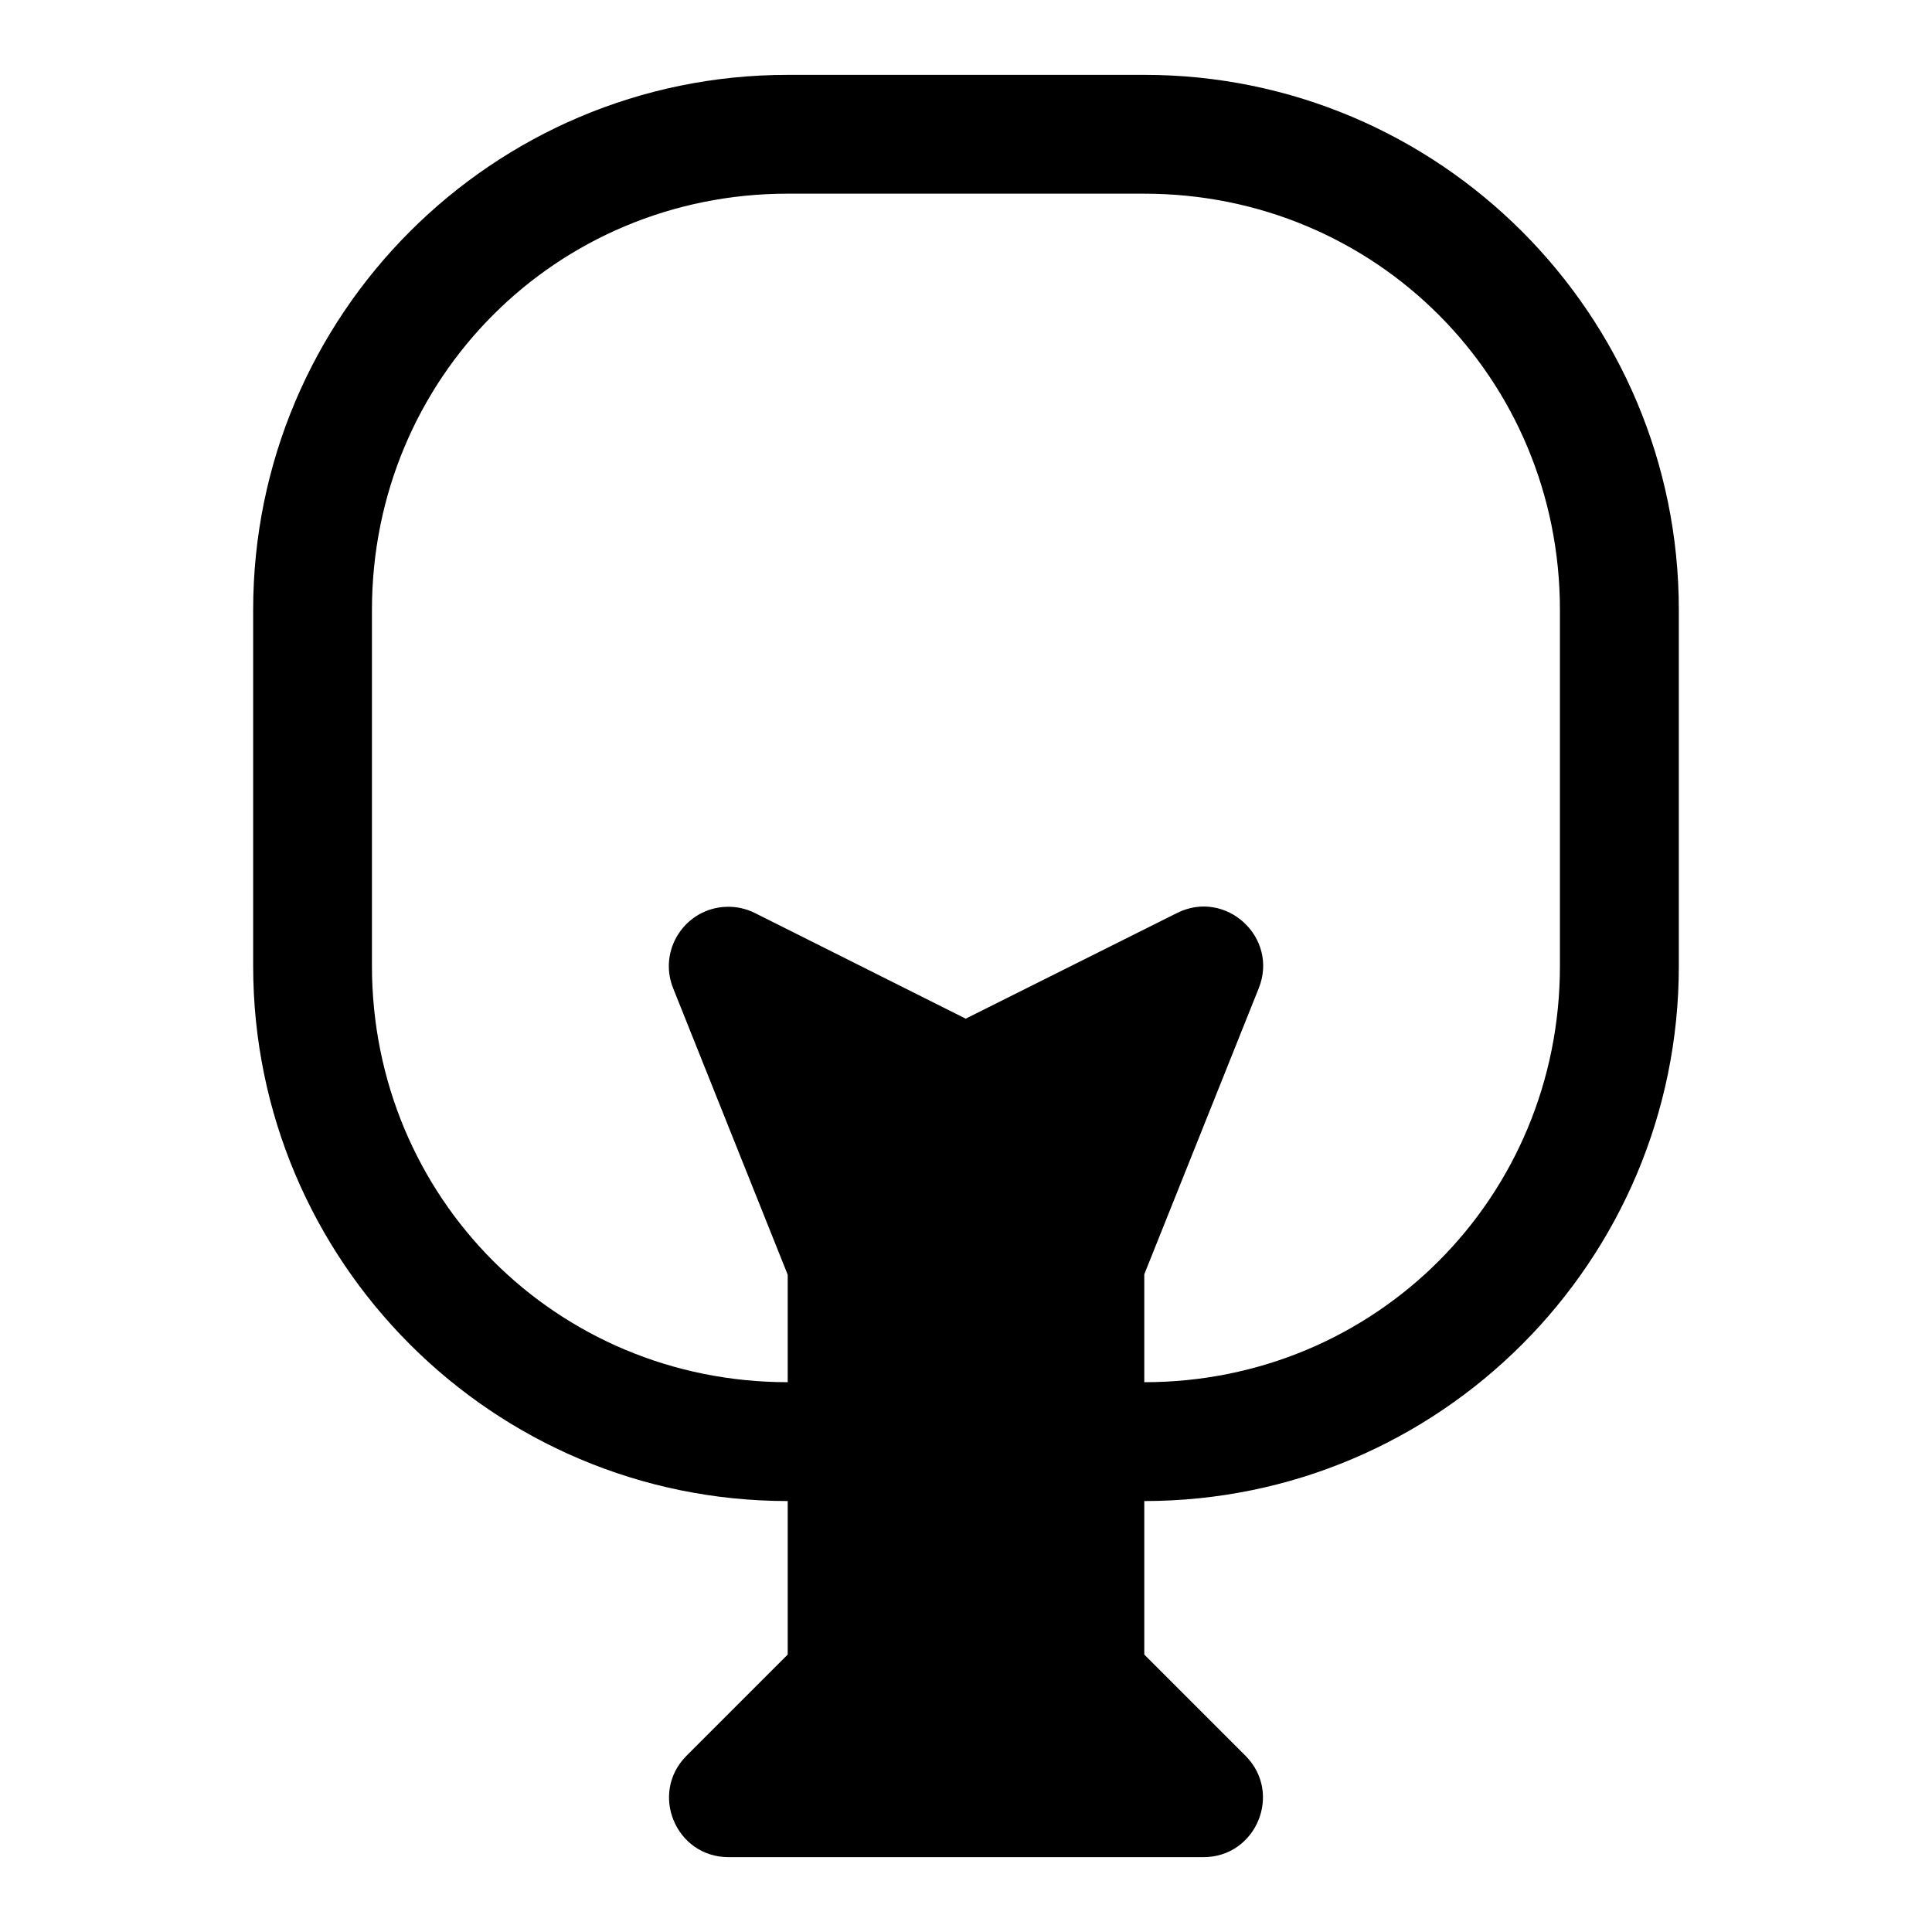
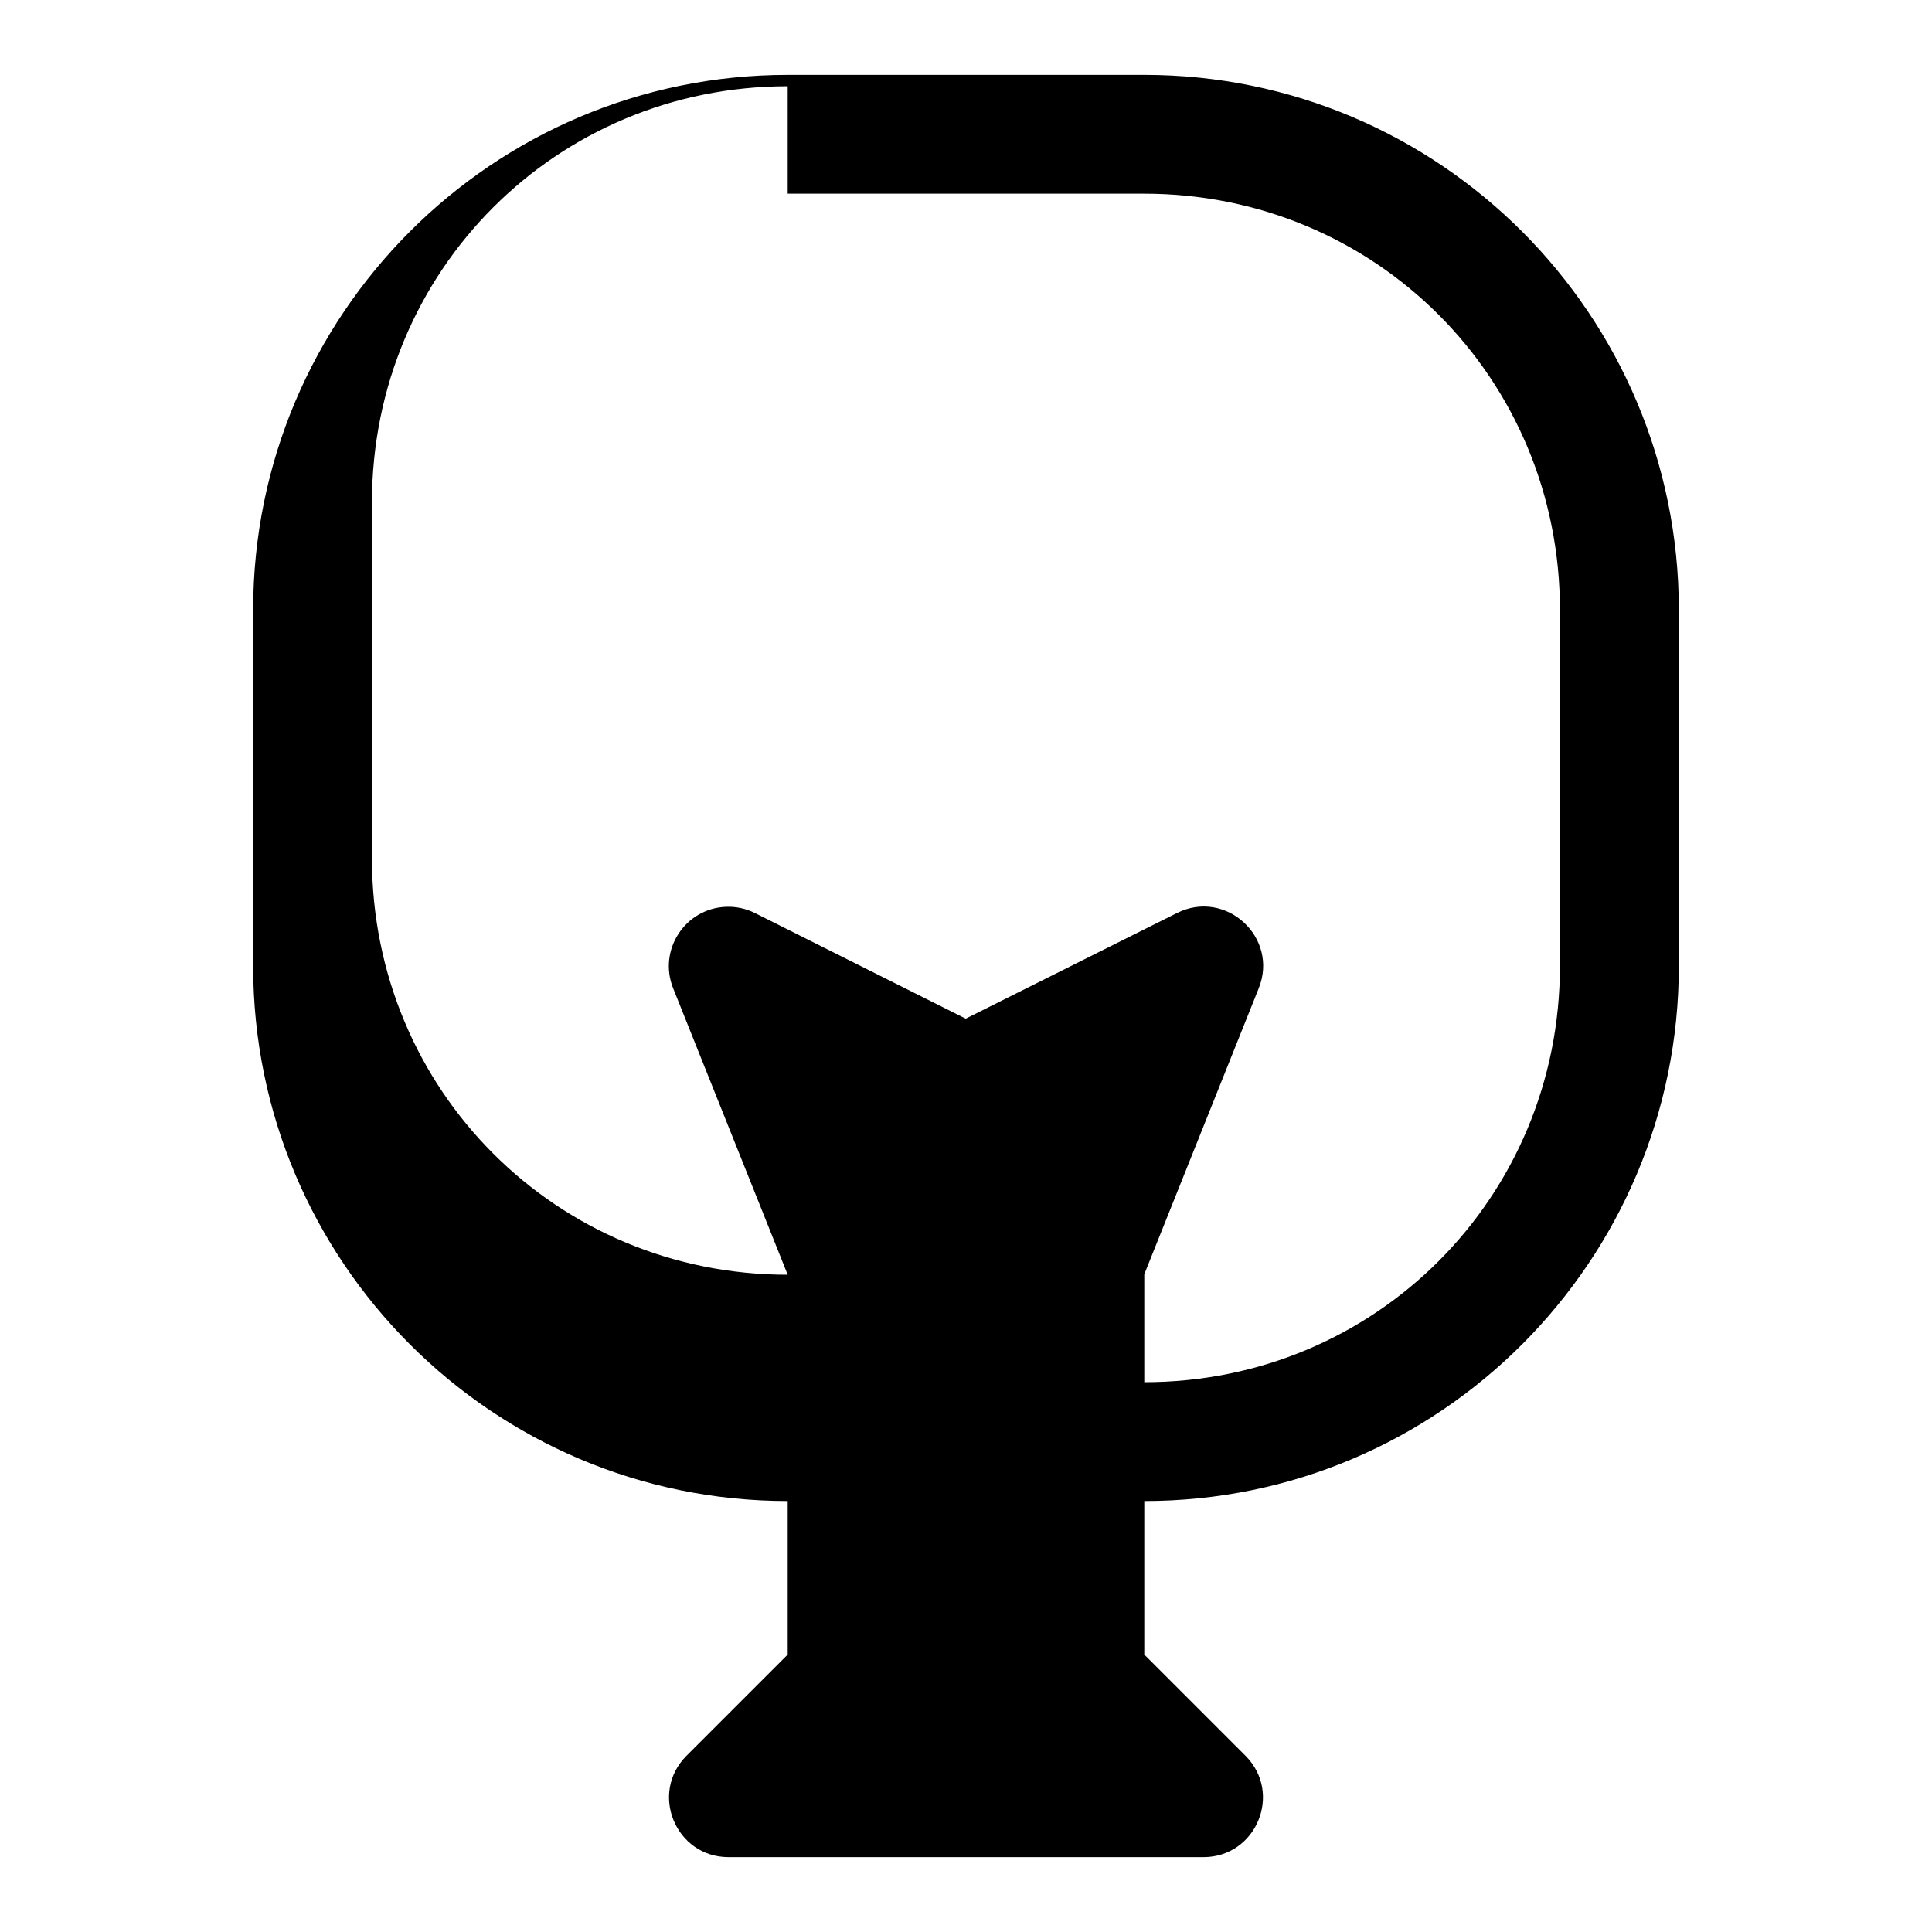
<svg xmlns="http://www.w3.org/2000/svg" fill="#000000" width="800px" height="800px" version="1.1" viewBox="144 144 512 512">
-   <path d="m352.75 163.84c-78.227 0-141.66 63.562-141.66 141.79v94.371c0 78.227 63.438 141.79 141.66 141.79v40.684l-26.844 26.844c-9.871 9.93-2.84 26.84 11.164 26.844h125.86c14-0.004 21.031-16.914 11.164-26.844l-26.848-26.848v-40.68c78.227 0 141.66-63.562 141.66-141.79v-94.375c0-78.227-63.438-141.79-141.66-141.79zm0 31.488h94.496c61.328 0 110.15 48.973 110.15 110.3v94.371c0 61.328-48.82 110.3-110.15 110.3v-28.598l30.32-75.77c5.418-13.434-8.648-26.441-21.617-19.988l-56.027 28.012-55.902-28.012c-2.34-1.16-4.93-1.719-7.535-1.629-10.926 0.363-18.168 11.477-14.082 21.617l30.348 75.891v28.473c-61.328 0-110.18-48.973-110.18-110.3v-94.371c0-61.328 48.848-110.3 110.18-110.3z" />
+   <path d="m352.75 163.84c-78.227 0-141.66 63.562-141.66 141.79v94.371c0 78.227 63.438 141.79 141.66 141.79v40.684l-26.844 26.844c-9.871 9.93-2.84 26.84 11.164 26.844h125.86c14-0.004 21.031-16.914 11.164-26.844l-26.848-26.848v-40.68c78.227 0 141.66-63.562 141.66-141.79v-94.375c0-78.227-63.438-141.79-141.66-141.79zm0 31.488h94.496c61.328 0 110.15 48.973 110.15 110.3v94.371c0 61.328-48.82 110.3-110.15 110.3v-28.598l30.32-75.77c5.418-13.434-8.648-26.441-21.617-19.988l-56.027 28.012-55.902-28.012c-2.34-1.16-4.93-1.719-7.535-1.629-10.926 0.363-18.168 11.477-14.082 21.617l30.348 75.891c-61.328 0-110.18-48.973-110.18-110.3v-94.371c0-61.328 48.848-110.3 110.18-110.3z" />
</svg>